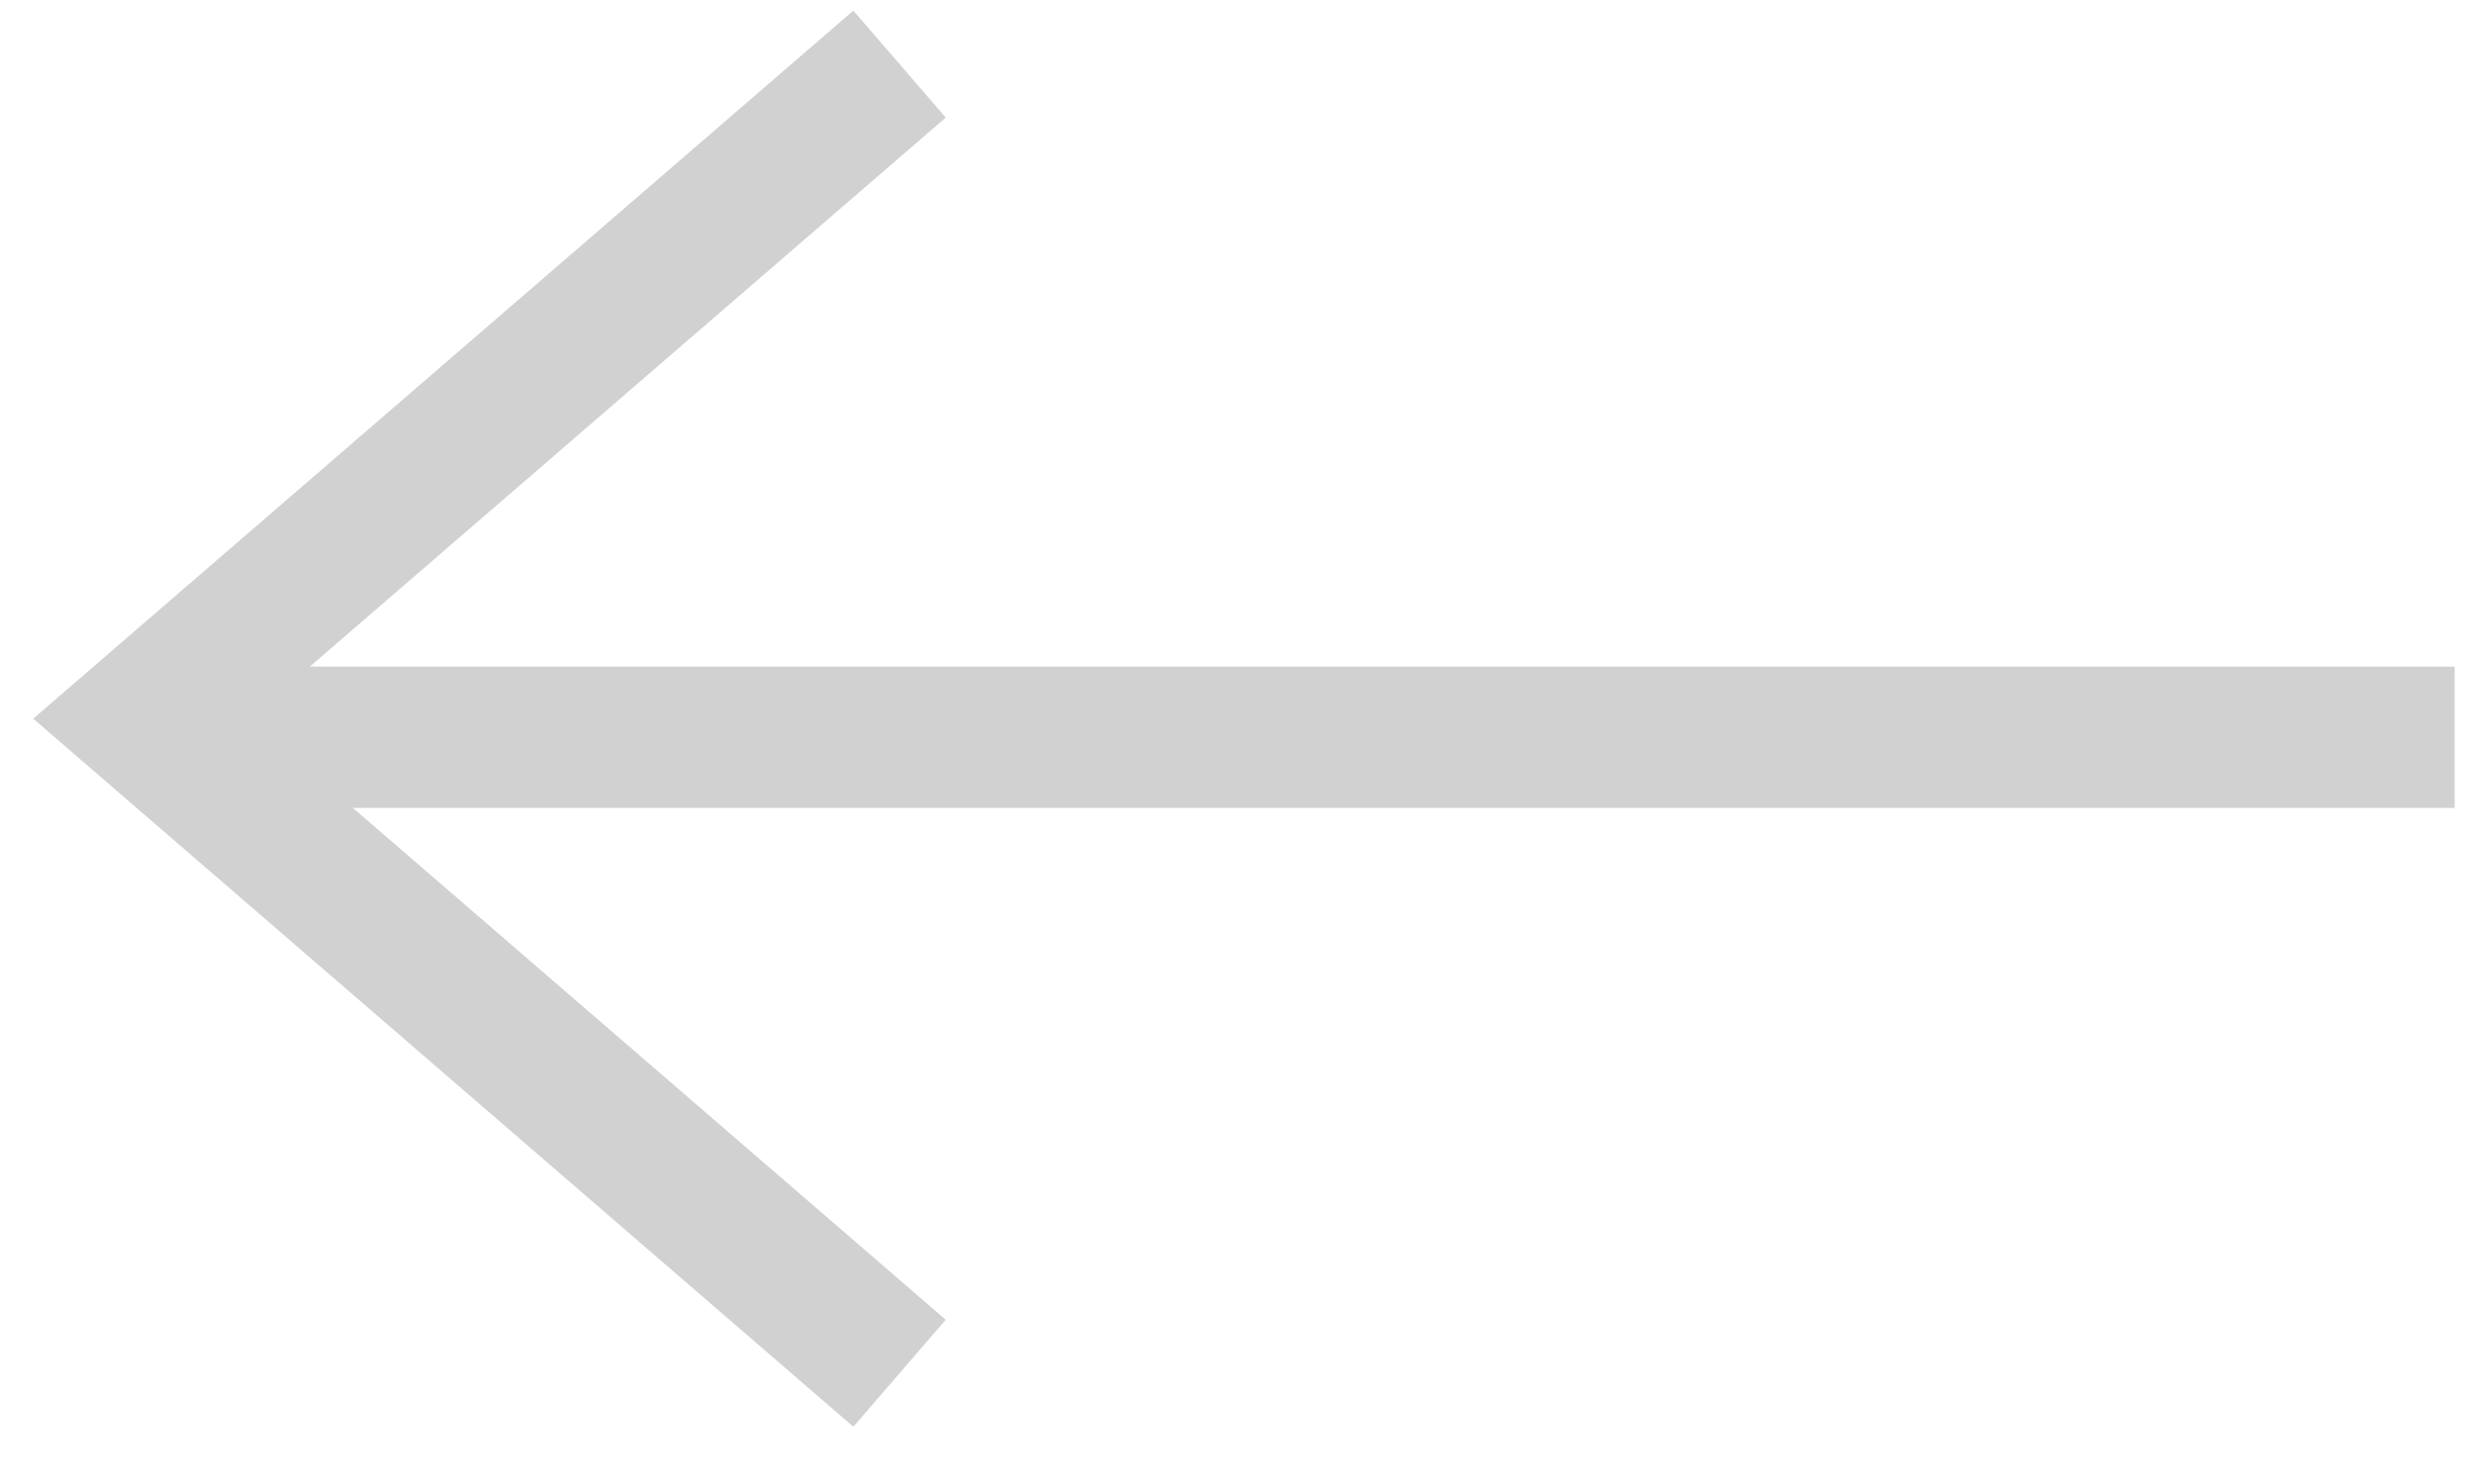
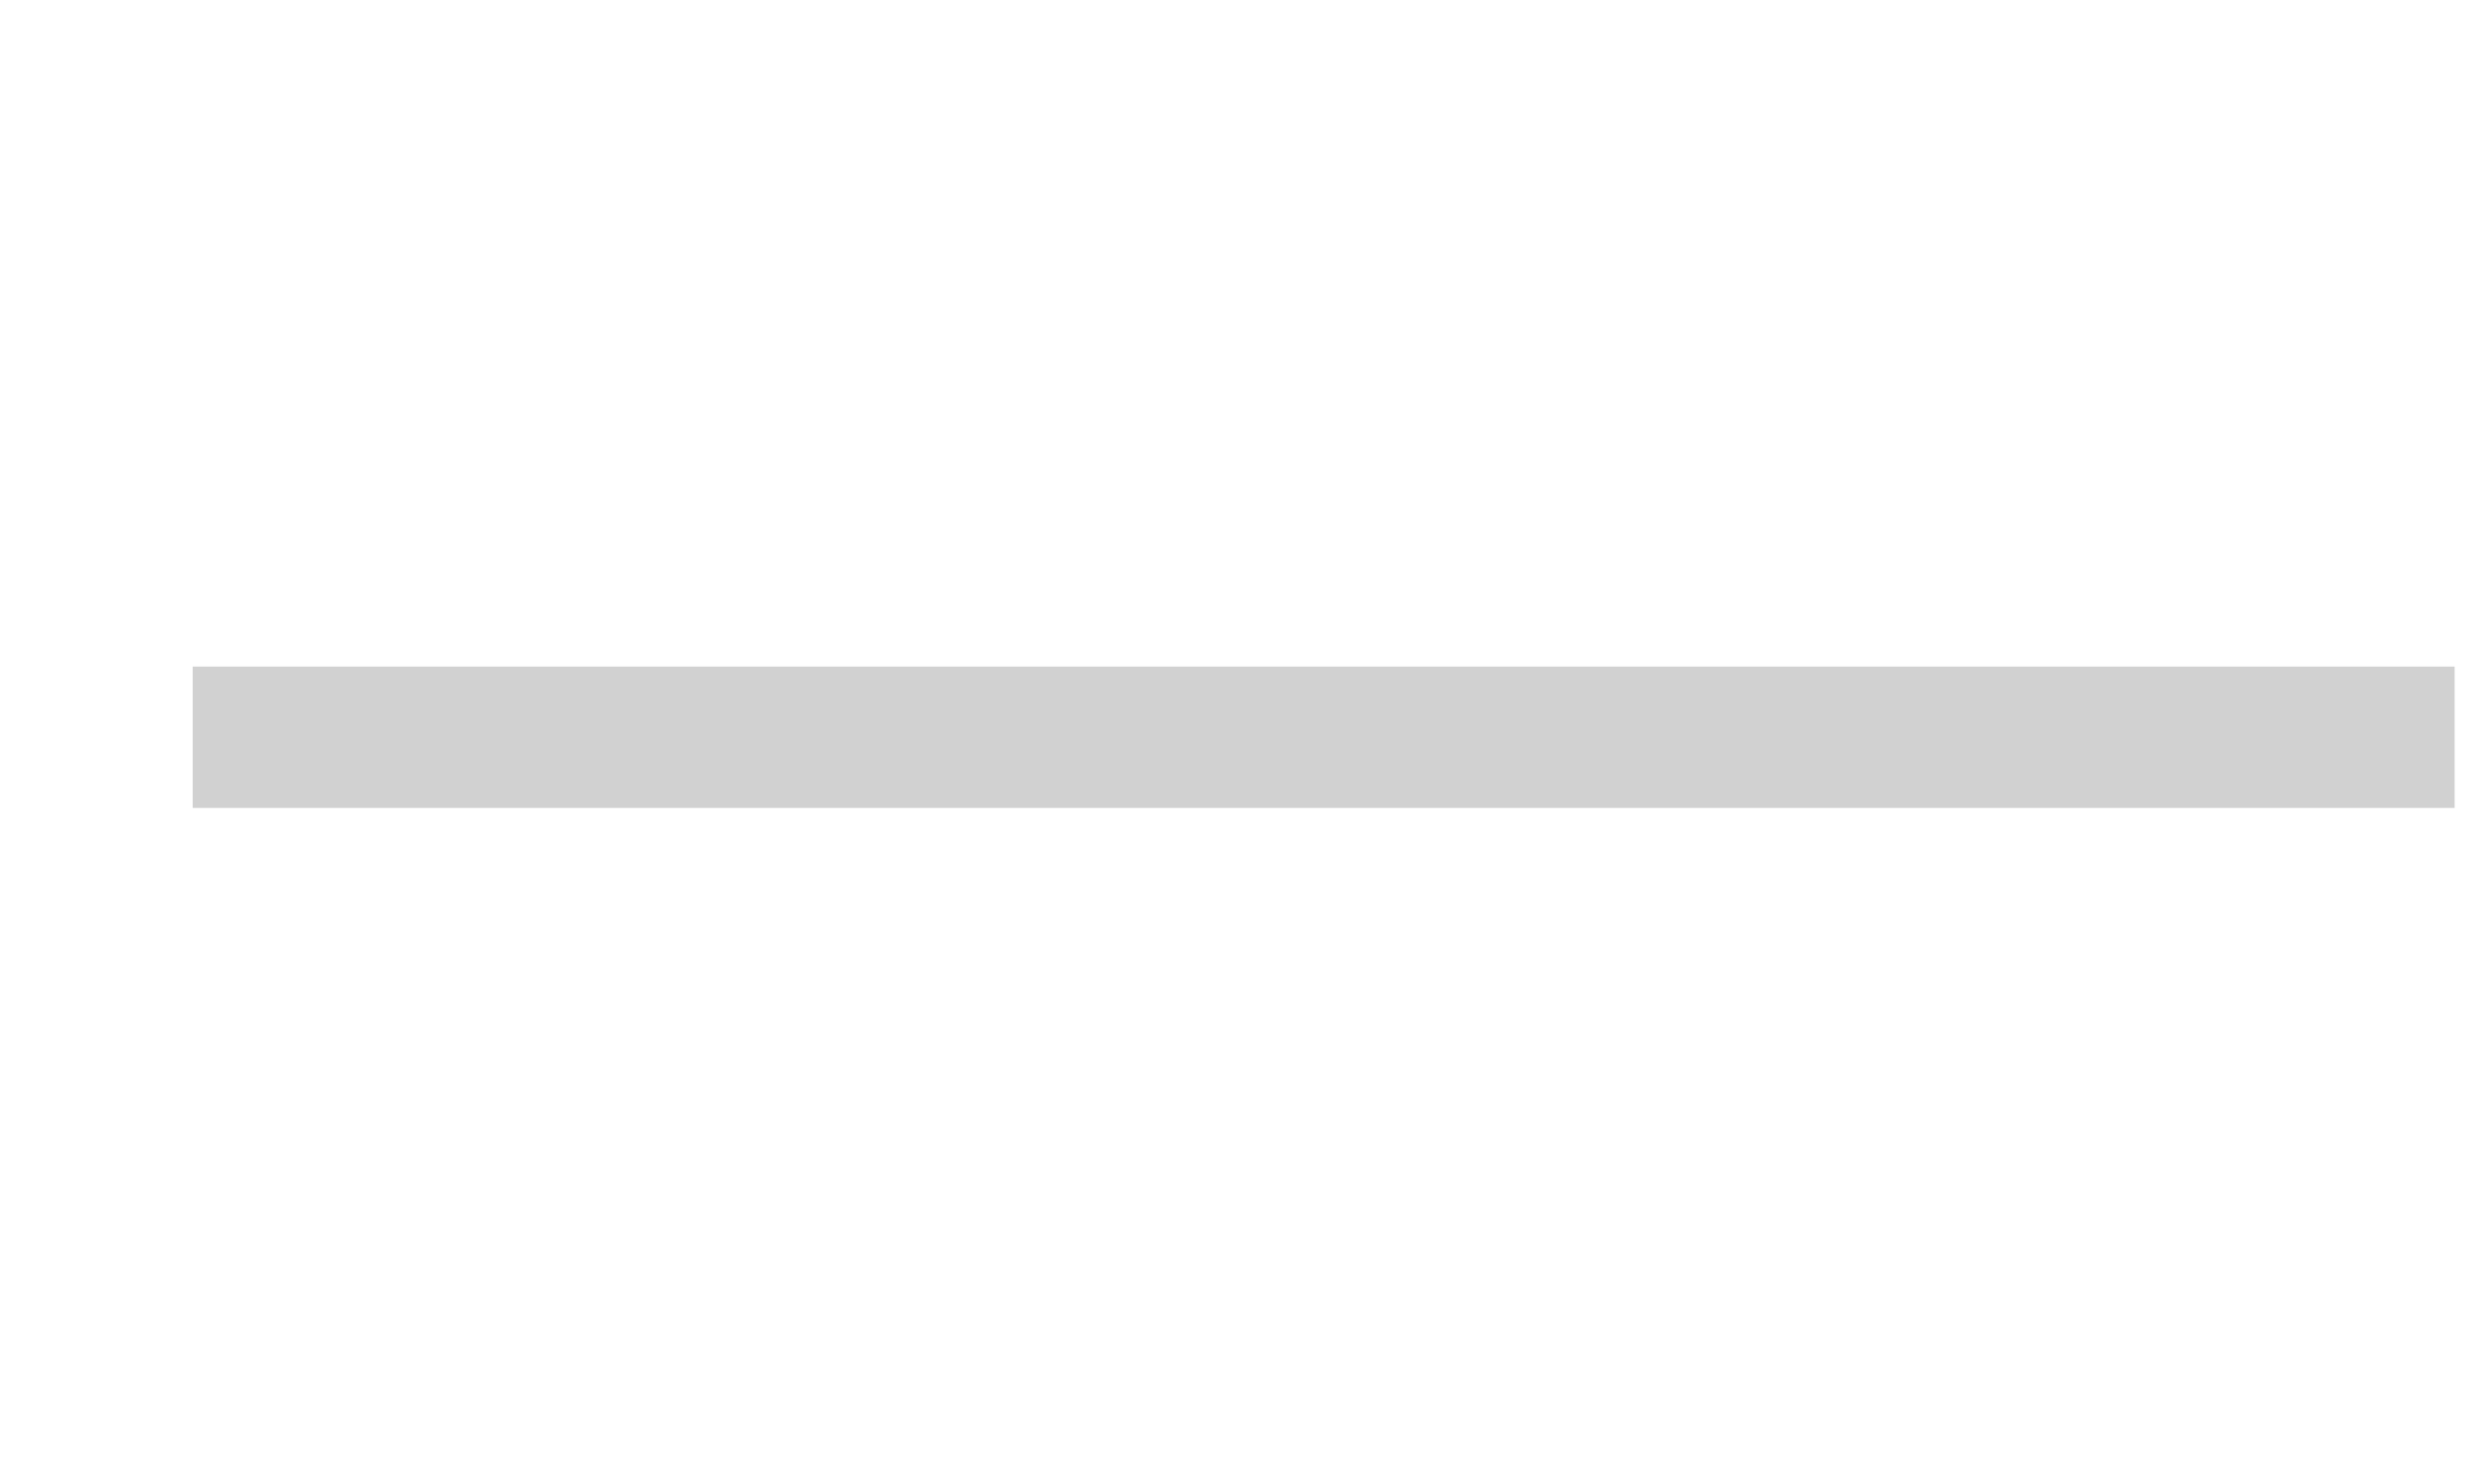
<svg xmlns="http://www.w3.org/2000/svg" width="35" height="21" viewBox="0 0 35 21" fill="none">
  <path d="M34.726 10.433L2.726 10.433" stroke="#D1D1D1" stroke-width="2" />
-   <path d="M12.726 0.907L2 10.17L12.726 19.433" stroke="#D1D1D1" stroke-width="2" />
</svg>